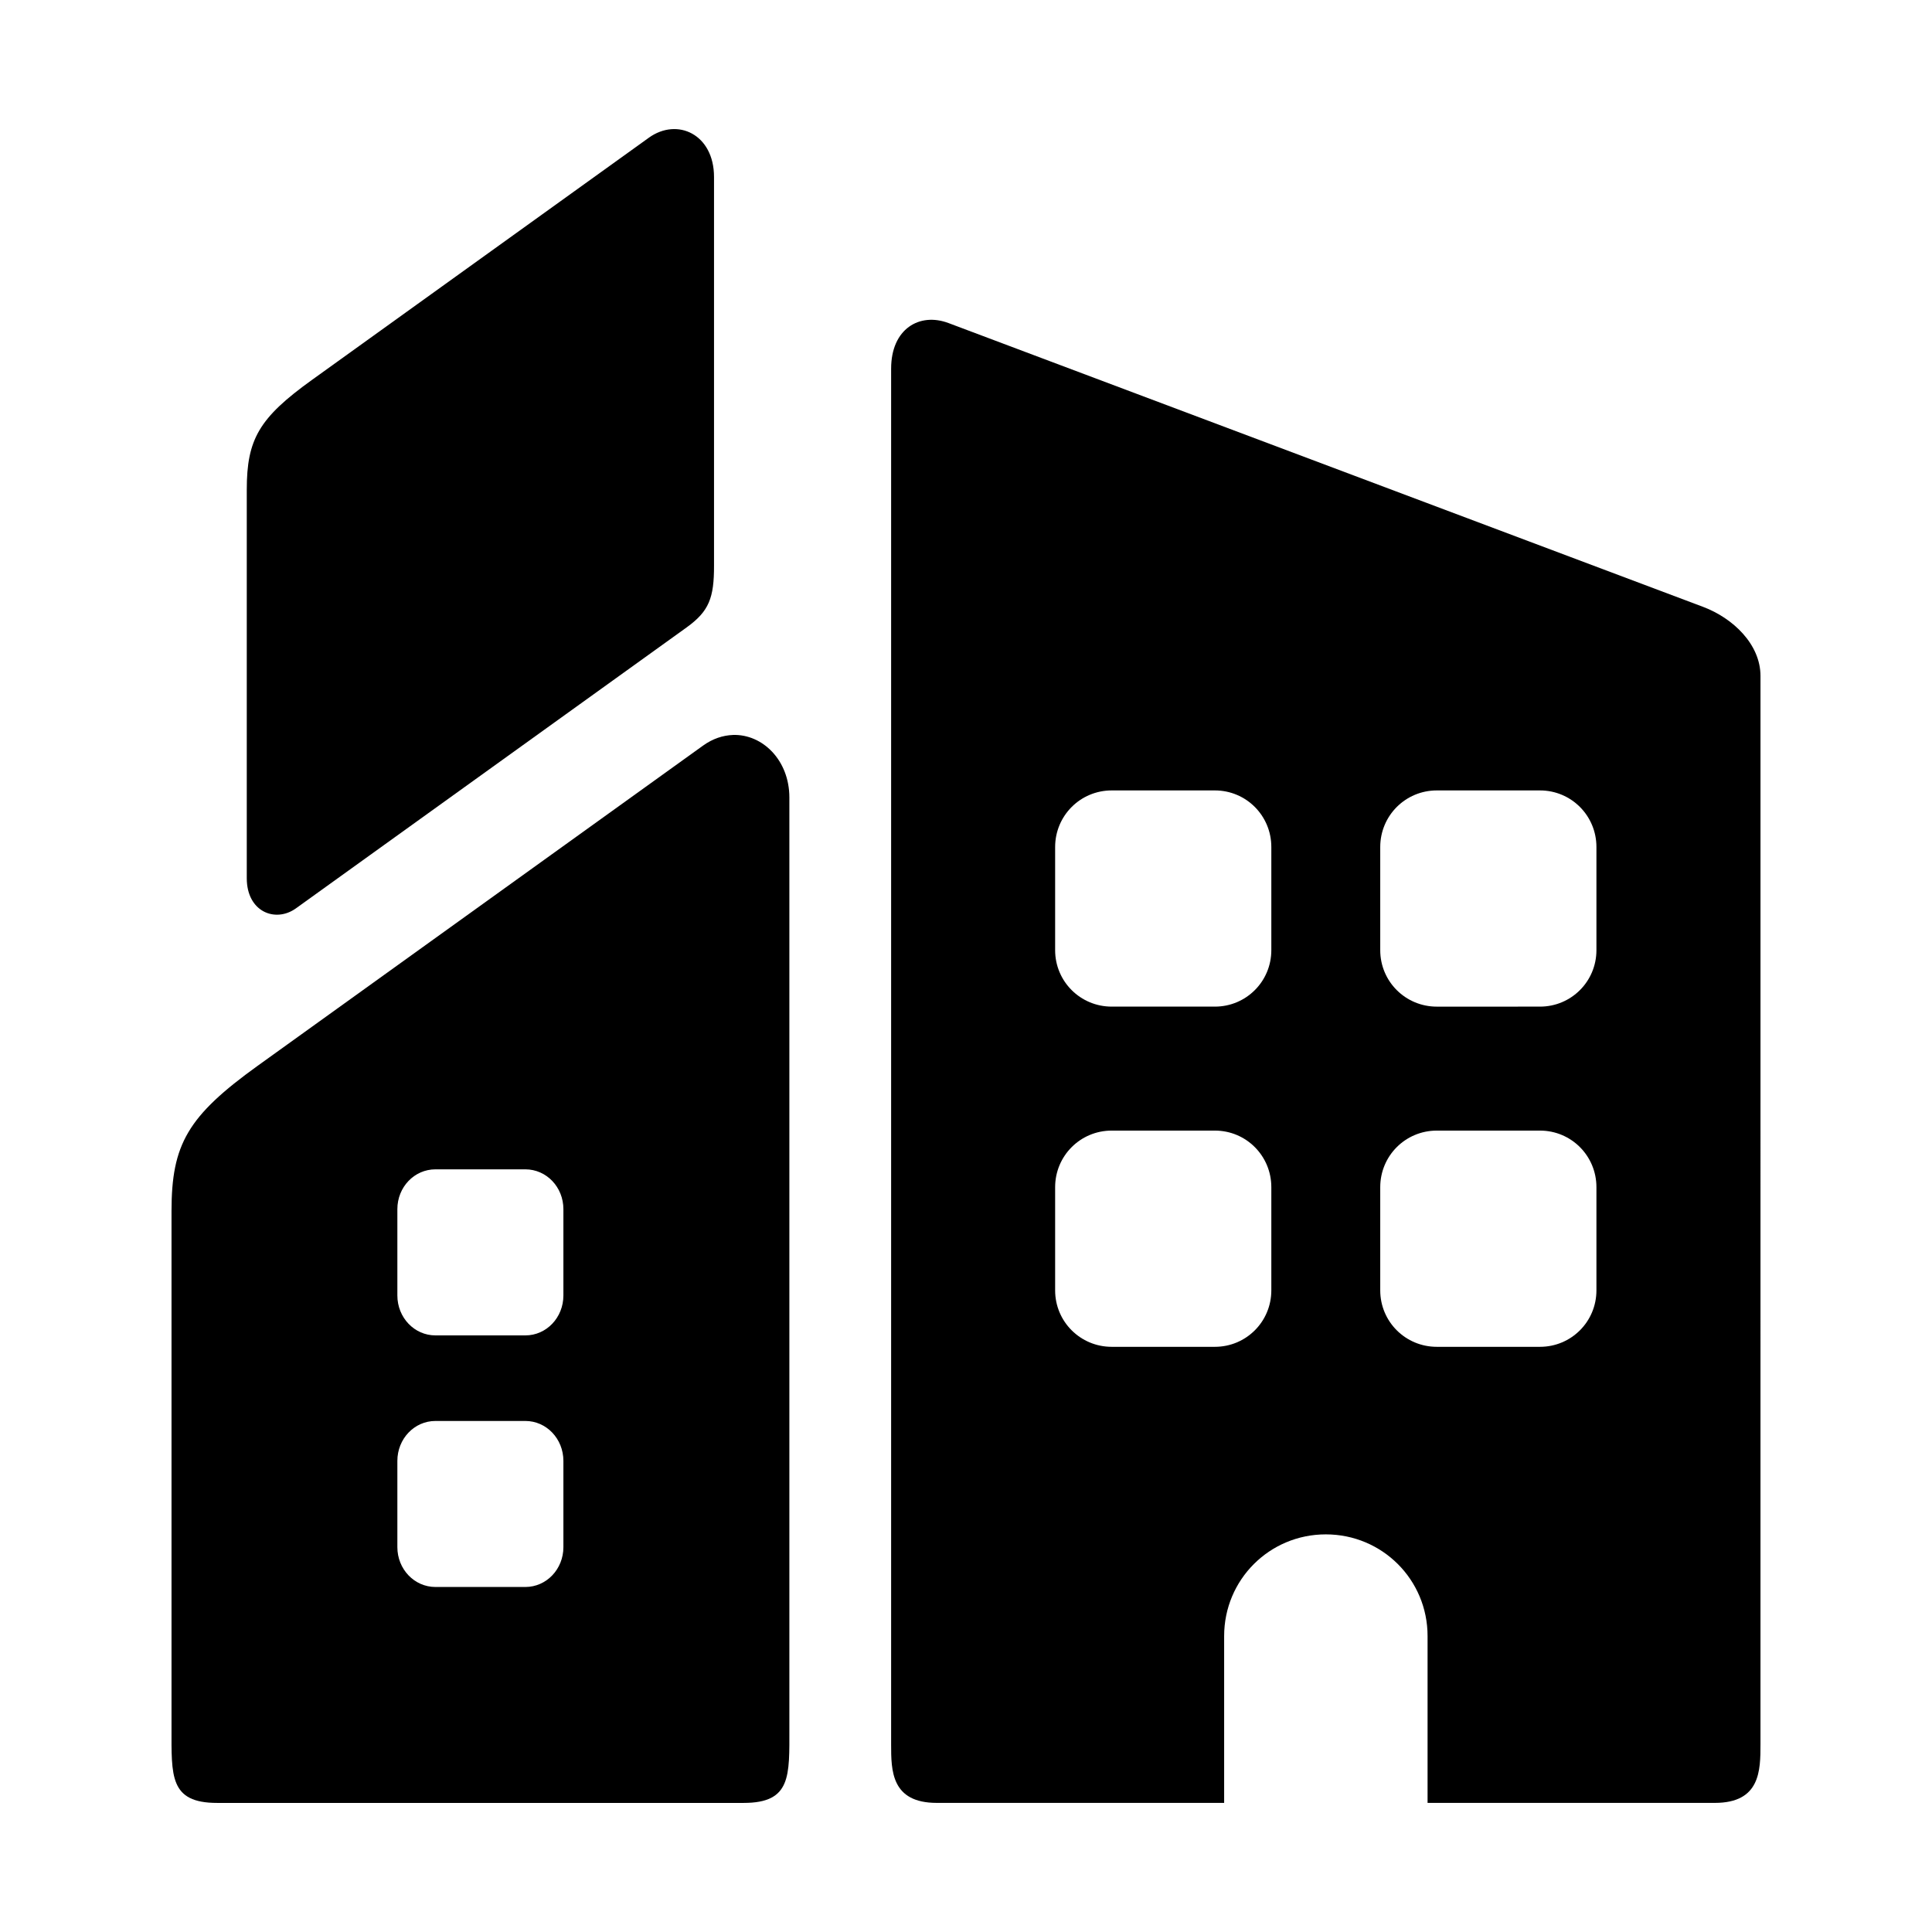
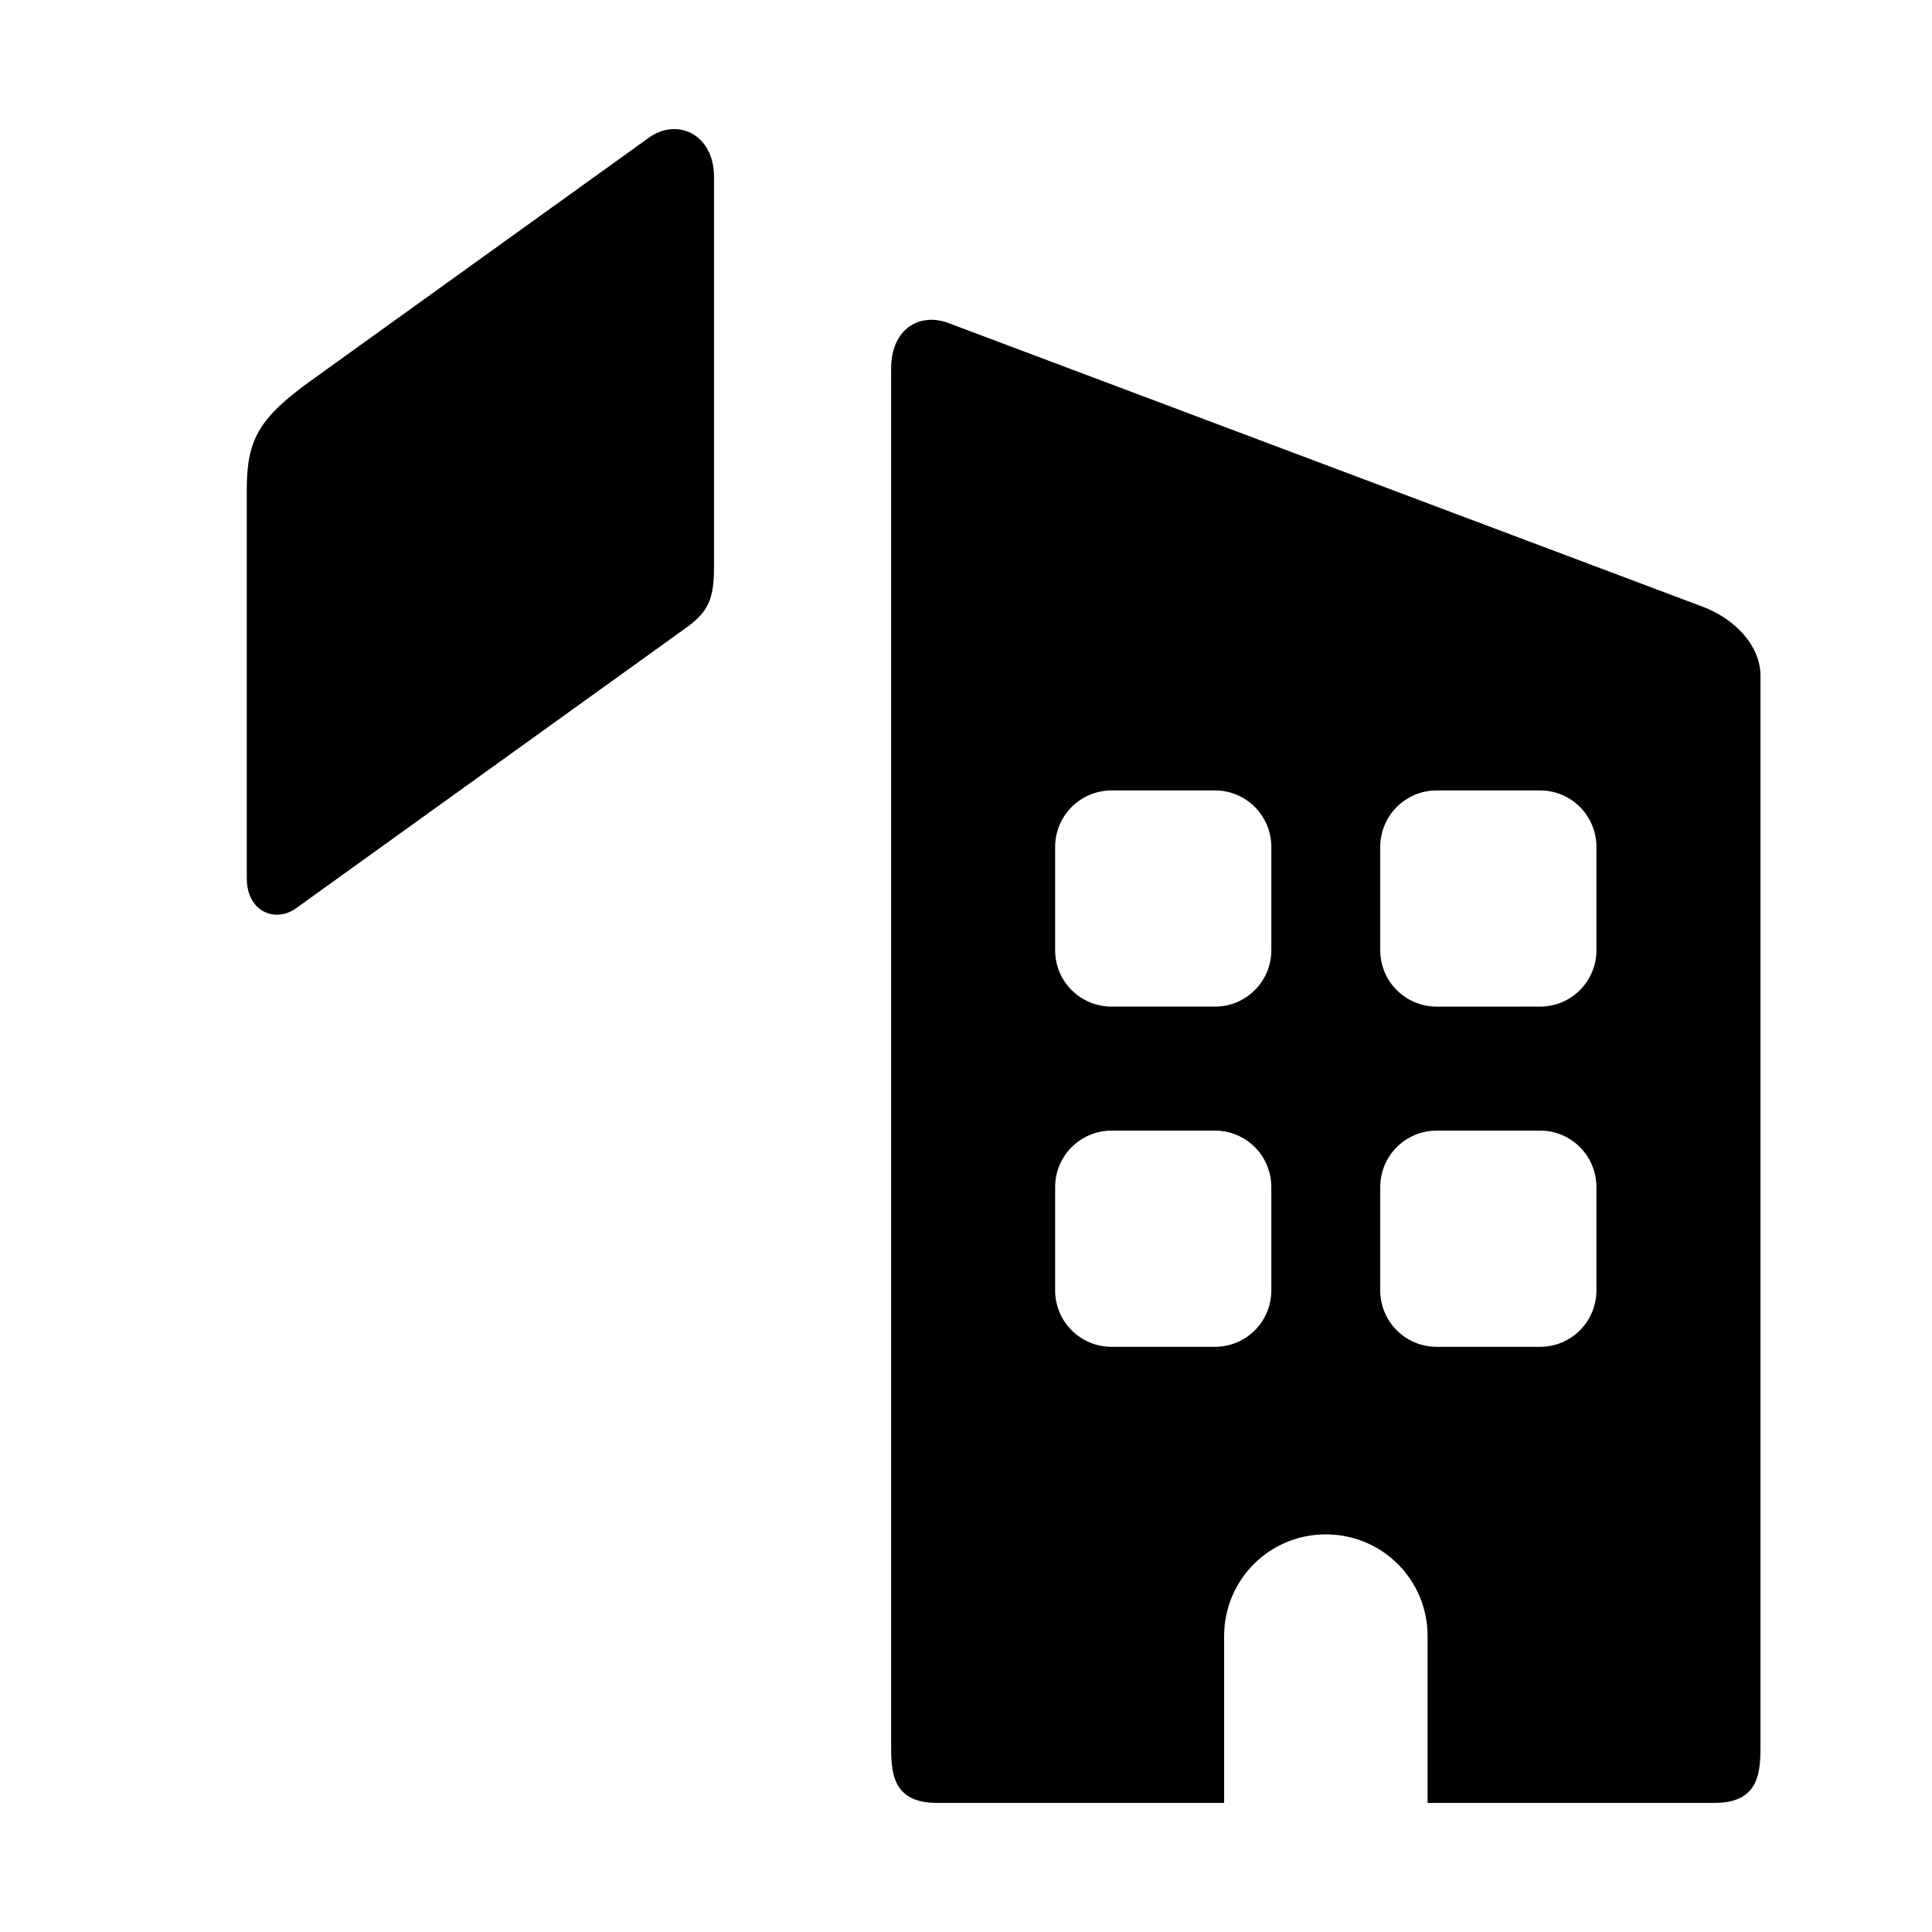
<svg xmlns="http://www.w3.org/2000/svg" fill="#000000" width="800px" height="800px" version="1.1" viewBox="144 144 512 512">
  <g fill-rule="evenodd">
    <path d="m315.96 180.49-89.27 64.18c-14.055 10.094-17.293 15.742-17.293 29.121v102.95c0 8.902 7.578 11.875 13.004 8l103.56-74.469c5.949-4.289 7.289-7.816 7.262-16.445v-102.92c0-11.32-9.707-15.832-17.266-10.418z" />
    <path d="m524.77 443.62h27.344c8.277 0 14.957 6.68 14.957 14.992v27.352c0 8.277-6.672 14.957-14.957 14.957h-27.344c-8.309 0-14.992-6.68-14.992-14.957v-27.352c0.004-8.312 6.688-14.992 14.992-14.992zm-86.156 0h27.344c8.277 0 14.957 6.68 14.957 14.992v27.352c0 8.277-6.672 14.957-14.957 14.957h-27.344c-8.309 0-14.992-6.68-14.992-14.957v-27.352c0.008-8.312 6.688-14.992 14.992-14.992zm86.156-90.148h27.344c8.277 0 14.957 6.68 14.957 14.992v27.344c0 8.277-6.672 14.957-14.957 14.957l-27.344 0.004c-8.309 0-14.992-6.68-14.992-14.957v-27.344c0.004-8.309 6.688-14.996 14.992-14.996zm-86.156 0h27.344c8.277 0 14.957 6.68 14.957 14.992v27.344c0 8.277-6.672 14.957-14.957 14.957h-27.344c-8.309 0-14.992-6.68-14.992-14.957v-27.344c0.008-8.305 6.688-14.992 14.992-14.992zm-58.457-111.78v364.62c0 6.852 0 15.473 12.102 15.473h76.152v-44.219c0-14.93 12.012-26.941 26.941-26.941 14.957 0 26.969 12.012 26.969 26.941v44.219h76.125c12.07 0 12.098-8.621 12.098-15.508l0.004-283.13c0-8.43-7.316-15.34-15.188-18.312l-200.01-75.227c-7.695-2.879-15.191 1.555-15.191 12.078z" />
-     <path d="m259.4 520.57h23.82c5.598 0 10.086 4.727 10.086 10.586v22.852c0 5.84-4.488 10.559-10.086 10.559h-23.82c-5.598 0-10.094-4.719-10.094-10.559v-22.852c0-5.863 4.496-10.586 10.094-10.586zm0-66.684h23.82c5.598 0 10.086 4.703 10.086 10.559v22.863c0 5.859-4.488 10.586-10.086 10.586h-23.82c-5.598 0-10.094-4.727-10.094-10.586v-22.863c0-5.856 4.496-10.559 10.094-10.559zm78.836-115.11c-2.625 0.094-5.336 0.961-7.898 2.801l-118.03 84.852c-18.566 13.355-22.855 20.82-22.855 38.52v137c0 12.684-0.555 19.844 12.098 19.844h139.51c12.684 0 12.129-7.16 12.129-19.844v-246.61c0-9.852-7.086-16.82-14.957-16.57z" />
  </g>
</svg>